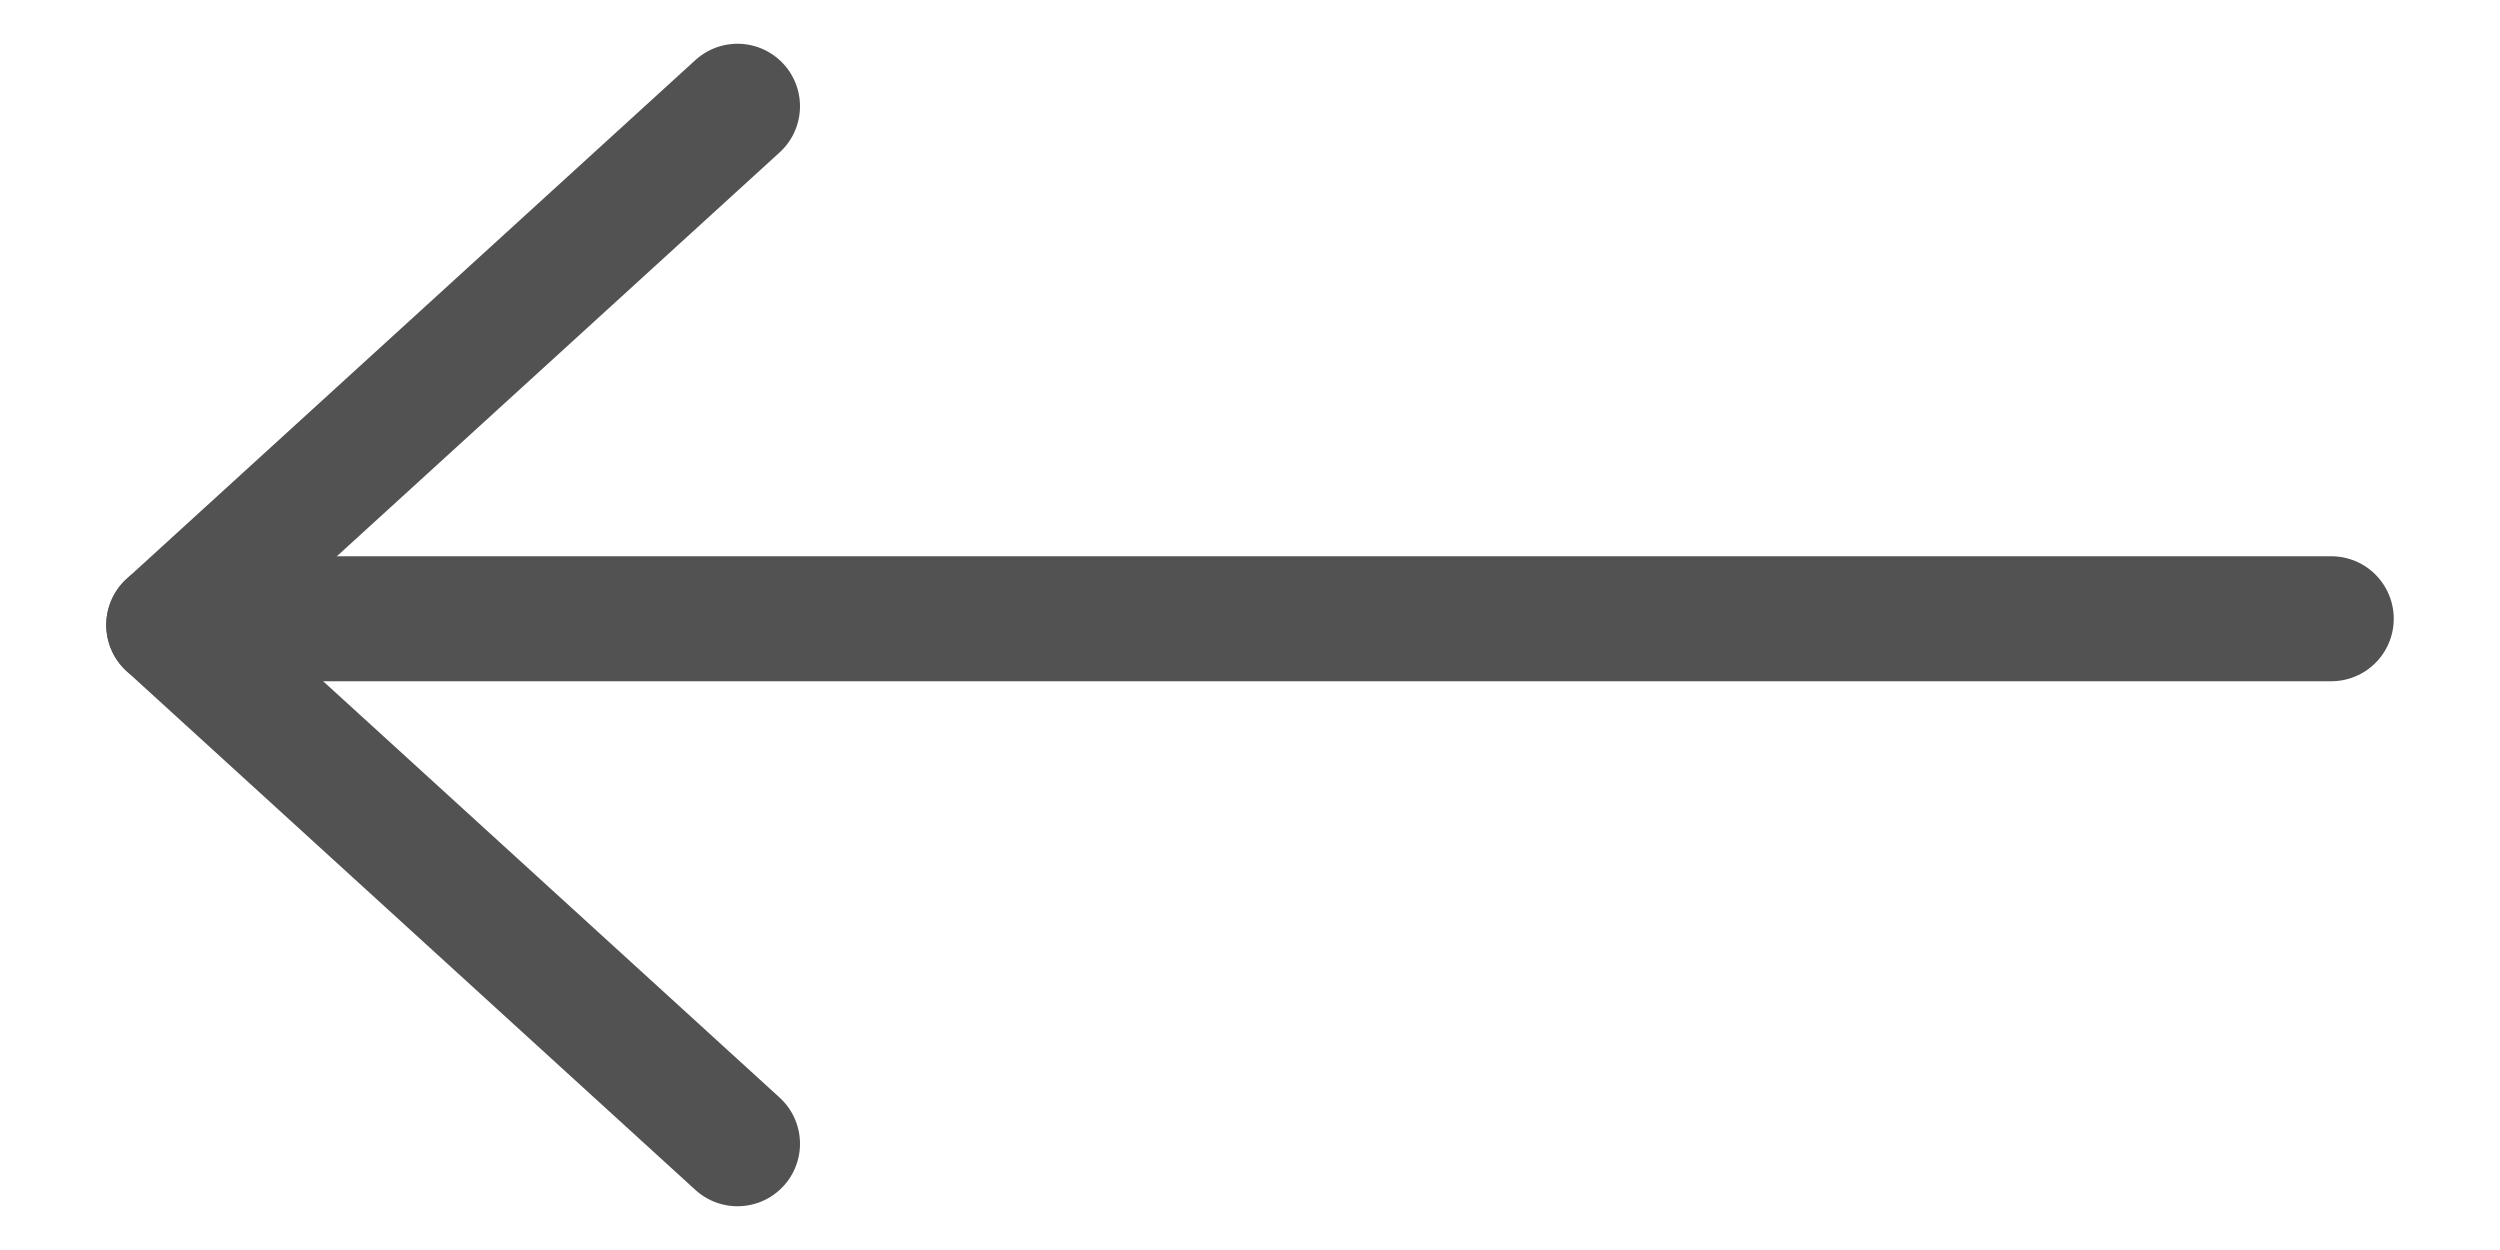
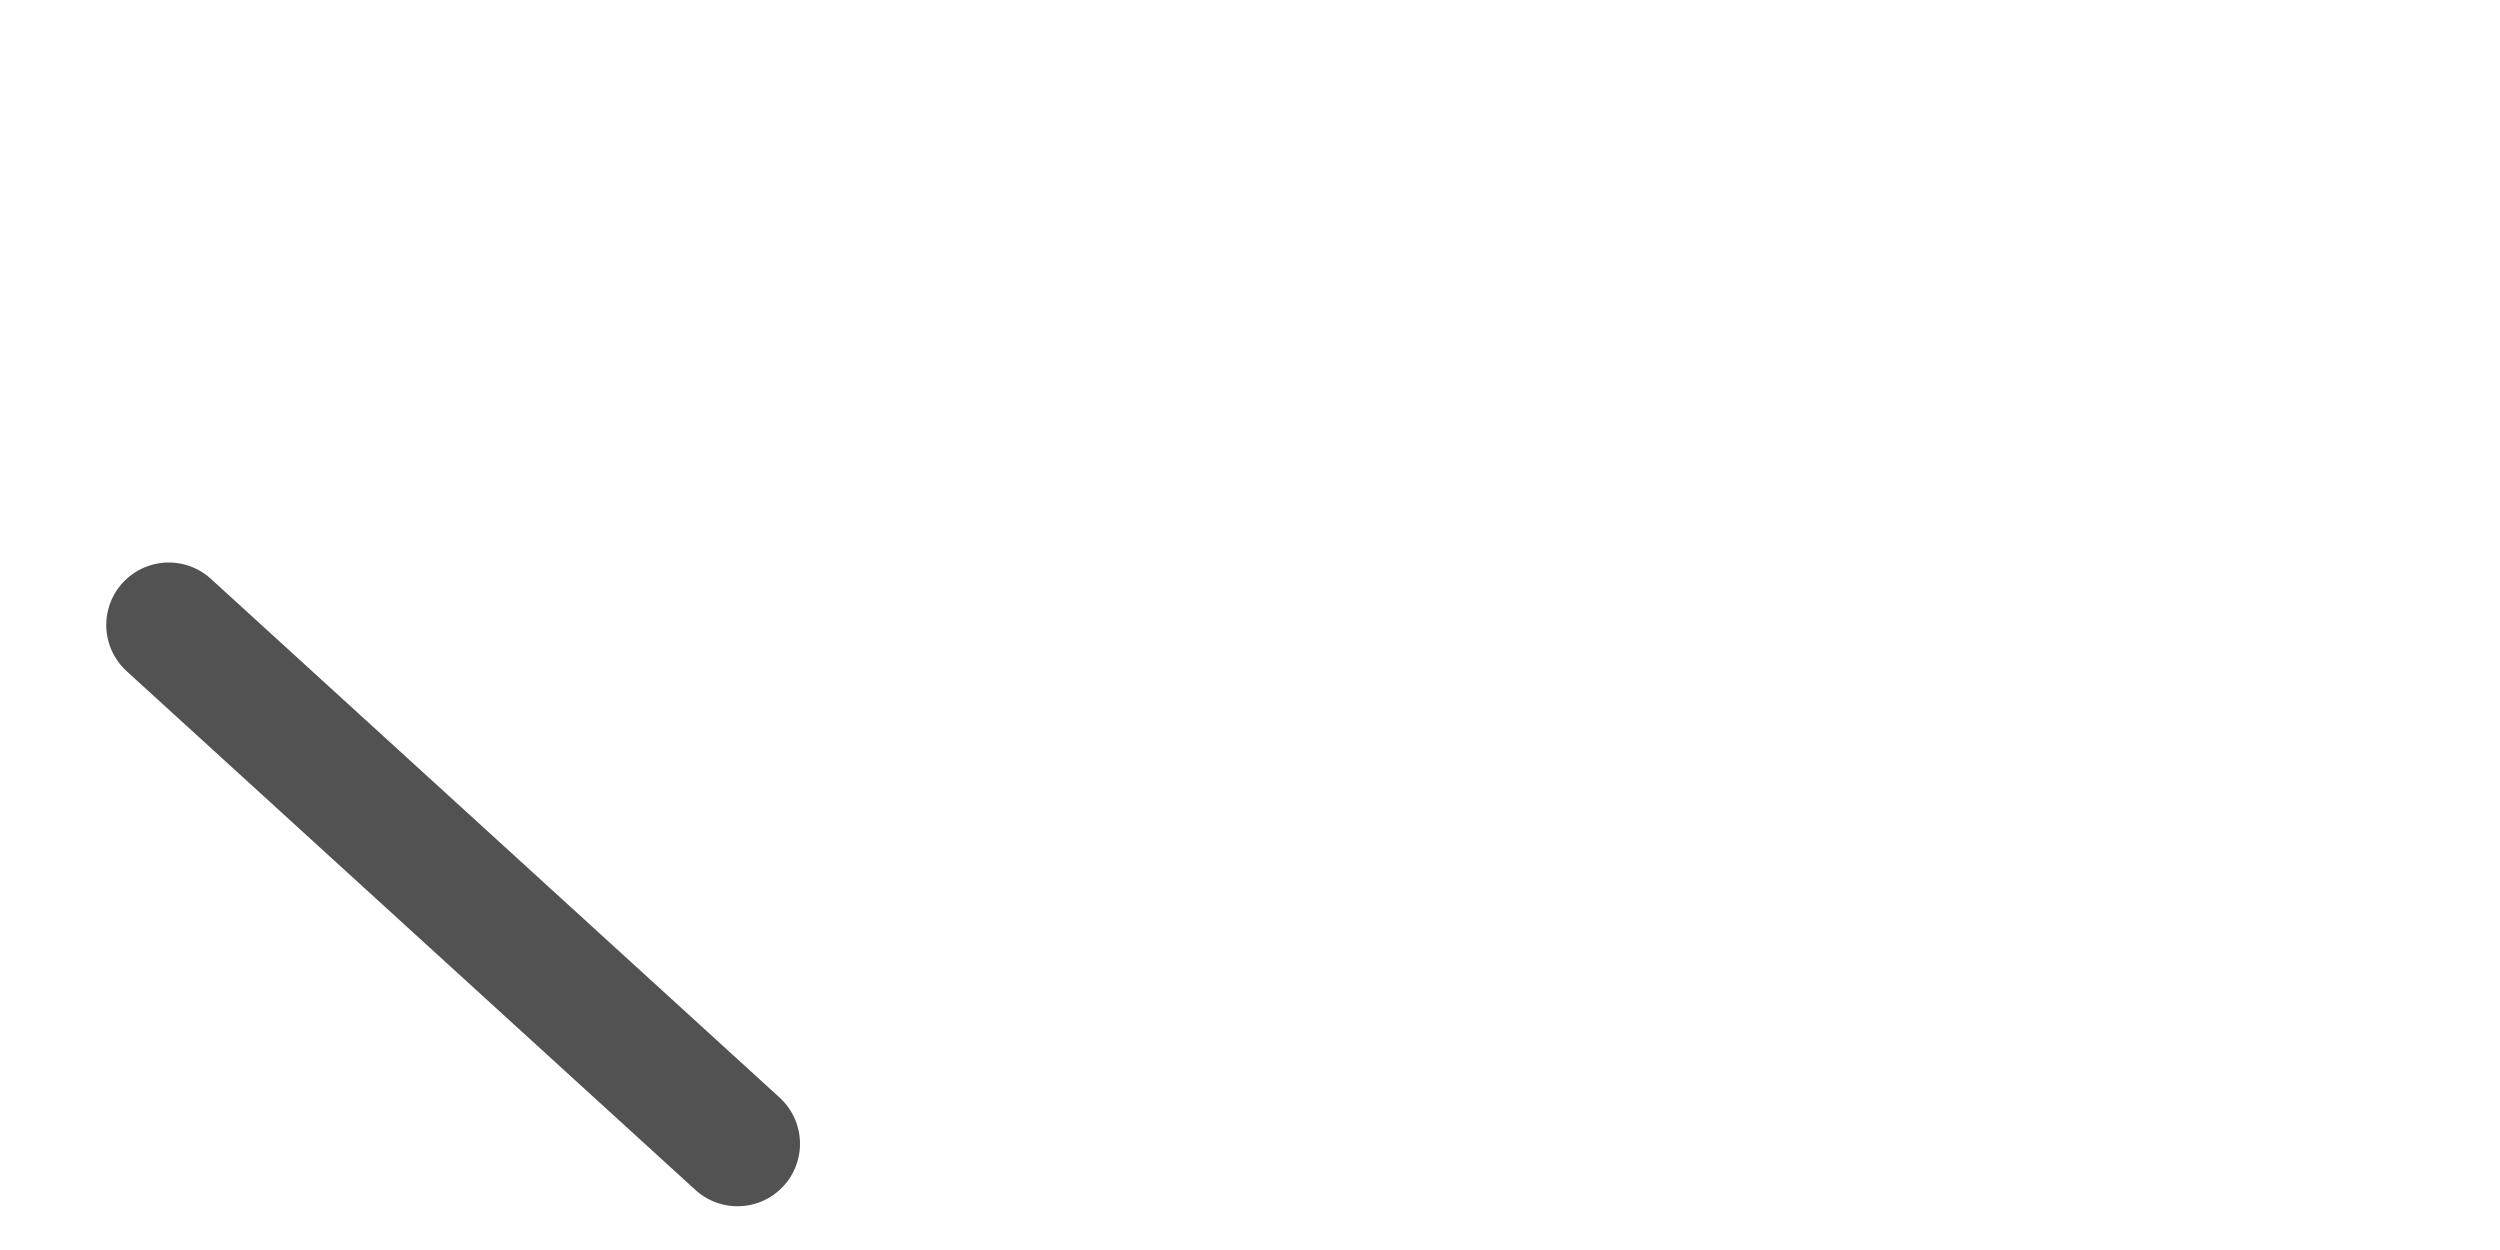
<svg xmlns="http://www.w3.org/2000/svg" version="1.1" id="Livello_1" x="0px" y="0px" viewBox="0 0 40 20" style="enable-background:new 0 0 40 20;" xml:space="preserve">
  <style type="text/css">
	.st0{clip-path:url(#SVGID_00000029020588188342161240000006045544036661894838_);fill:#F2F2F2;}
	.st1{opacity:0.23;clip-path:url(#SVGID_00000008131915791874916500000006182005339785284259_);enable-background:new    ;}
	.st2{clip-path:url(#SVGID_00000179613048613994517230000001281882040620364964_);}
	
		.st3{clip-path:url(#SVGID_00000008131915791874916500000006182005339785284259_);fill:none;stroke:#EDEDED;stroke-linecap:round;stroke-linejoin:round;stroke-miterlimit:10;}
	.st4{clip-path:url(#SVGID_00000159435048663537811040000010972234007843249575_);}
	.st5{fill:none;stroke:#EDEDED;stroke-linecap:round;stroke-linejoin:round;stroke-miterlimit:10;}
	.st6{fill:none;}
	.st7{opacity:0.23;clip-path:url(#SVGID_00000004532275299352925750000012031760411372759204_);enable-background:new    ;}
	.st8{clip-path:url(#SVGID_00000047752373223104984100000011368046844802662579_);}
	
		.st9{clip-path:url(#SVGID_00000004532275299352925750000012031760411372759204_);fill:none;stroke:#EDEDED;stroke-linecap:round;stroke-linejoin:round;stroke-miterlimit:10;}
	.st10{clip-path:url(#SVGID_00000004532275299352925750000012031760411372759204_);fill:#EC5B00;}
	
		.st11{clip-path:url(#SVGID_00000091015586311614371600000011354810832742173350_);fill:none;stroke:#EDEDED;stroke-linecap:round;stroke-linejoin:round;stroke-miterlimit:10;}
	
		.st12{clip-path:url(#SVGID_00000004535586360526213800000000632738284785019578_);fill:none;stroke:#EDEDED;stroke-linecap:round;stroke-linejoin:round;stroke-miterlimit:10;}
	
		.st13{clip-path:url(#SVGID_00000165216439957095959590000005789934611097529505_);fill:none;stroke:#EDEDED;stroke-linecap:round;stroke-linejoin:round;stroke-miterlimit:10;}
	
		.st14{clip-path:url(#SVGID_00000011716529425935444160000013582543372385959080_);fill:none;stroke:#EDEDED;stroke-linecap:round;stroke-linejoin:round;stroke-miterlimit:10;}
	.st15{opacity:0.23;clip-path:url(#SVGID_00000112591008140240233400000013278809553956228282_);enable-background:new    ;}
	.st16{clip-path:url(#SVGID_00000011715658012187403000000015430332632265359007_);}
	
		.st17{clip-path:url(#SVGID_00000112591008140240233400000013278809553956228282_);fill:none;stroke:#EDEDED;stroke-linecap:round;stroke-linejoin:round;stroke-miterlimit:10;}
	.st18{clip-path:url(#SVGID_00000112591008140240233400000013278809553956228282_);fill:#EC5B00;}
	
		.st19{clip-path:url(#SVGID_00000163764103088690225740000003406794287204207744_);fill:none;stroke:#EDEDED;stroke-linecap:round;stroke-linejoin:round;stroke-miterlimit:10;}
	
		.st20{clip-path:url(#SVGID_00000167395656214141547340000004851883768663482786_);fill:none;stroke:#EDEDED;stroke-linecap:round;stroke-linejoin:round;stroke-miterlimit:10;}
	
		.st21{clip-path:url(#SVGID_00000077312351069164013050000007368870068518447266_);fill:none;stroke:#EDEDED;stroke-linecap:round;stroke-linejoin:round;stroke-miterlimit:10;}
	
		.st22{clip-path:url(#SVGID_00000078766315350349840910000001885394055227426179_);fill:none;stroke:#EDEDED;stroke-linecap:round;stroke-linejoin:round;stroke-miterlimit:10;}
	.st23{opacity:0.23;clip-path:url(#SVGID_00000171683274562866952210000002988272585962590878_);enable-background:new    ;}
	.st24{clip-path:url(#SVGID_00000139294553393973382120000009823664374734345363_);}
	
		.st25{clip-path:url(#SVGID_00000171683274562866952210000002988272585962590878_);fill:none;stroke:#EDEDED;stroke-linecap:round;stroke-linejoin:round;stroke-miterlimit:10;}
	.st26{clip-path:url(#SVGID_00000171683274562866952210000002988272585962590878_);fill:#EC5B00;}
	
		.st27{clip-path:url(#SVGID_00000070096357754863605510000018011956603654465934_);fill:none;stroke:#EDEDED;stroke-linecap:round;stroke-linejoin:round;stroke-miterlimit:10;}
	
		.st28{clip-path:url(#SVGID_00000046335784288420565230000001278463046012695436_);fill:none;stroke:#EDEDED;stroke-linecap:round;stroke-linejoin:round;stroke-miterlimit:10;}
	.st29{opacity:0.43;clip-path:url(#SVGID_00000162351794583159897550000015936854886577103256_);enable-background:new    ;}
	.st30{clip-path:url(#SVGID_00000137105173548568336850000006944011008783348630_);}
	.st31{clip-path:url(#SVGID_00000172432895340687000200000010313993429576566698_);fill:#F4F4F4;}
	
		.st32{clip-path:url(#SVGID_00000022527483434113791030000017535000758791290516_);fill:none;stroke:#EDEDED;stroke-linecap:round;stroke-linejoin:round;stroke-miterlimit:10;}
	
		.st33{opacity:9.000000e-02;clip-path:url(#SVGID_00000150817026326277223250000006911068189202782593_);enable-background:new    ;}
	.st34{clip-path:url(#SVGID_00000065062164270444742370000008294301994544103592_);}
	.st35{clip-path:url(#SVGID_00000165233224835766454510000011798788091597071247_);}
	.st36{clip-path:url(#SVGID_00000020370342465895998530000006041650543595863222_);}
	.st37{opacity:0.12;clip-path:url(#SVGID_00000124879472348140914290000014232698128925771920_);enable-background:new    ;}
	.st38{clip-path:url(#SVGID_00000170272873691909353770000010358997836350054060_);}
	.st39{clip-path:url(#SVGID_00000095334492273435344960000003273558453091414192_);}
	.st40{clip-path:url(#SVGID_00000124879472348140914290000014232698128925771920_);fill:#005BAC;}
	.st41{opacity:0.12;clip-path:url(#SVGID_00000155145867230552782980000003463245451880922517_);enable-background:new    ;}
	.st42{clip-path:url(#SVGID_00000161605631701818322190000010014397284146751934_);}
	.st43{clip-path:url(#SVGID_00000011746890208623201860000006210884927872968591_);}
	.st44{clip-path:url(#SVGID_00000155145867230552782980000003463245451880922517_);fill:none;stroke:#005BAC;stroke-miterlimit:10;}
	
		.st45{clip-path:url(#SVGID_00000136393361775306419180000006957426353461128882_);fill:none;stroke:#EDEDED;stroke-linecap:round;stroke-linejoin:round;stroke-miterlimit:10;}
	.st46{opacity:0.23;clip-path:url(#SVGID_00000051354040499307928420000002571226406940627346_);enable-background:new    ;}
	.st47{clip-path:url(#SVGID_00000005944790074115898560000015437868613614368178_);}
	.st48{clip-path:url(#SVGID_00000064344160311700364320000008448451657201655936_);}
	.st49{opacity:0.12;clip-path:url(#SVGID_00000158010957040236244650000009839369647846855349_);enable-background:new    ;}
	.st50{clip-path:url(#SVGID_00000159434781917301921280000011402411922195236738_);}
	.st51{clip-path:url(#SVGID_00000113348202903754248580000000203345929276698255_);}
	.st52{clip-path:url(#SVGID_00000150820153293032594310000016759222429053680300_);}
	.st53{clip-path:url(#SVGID_00000158010957040236244650000009839369647846855349_);fill:#FFFFFF;}
	
		.st54{clip-path:url(#SVGID_00000158010957040236244650000009839369647846855349_);fill:none;stroke:#EDEDED;stroke-linecap:round;stroke-linejoin:round;stroke-miterlimit:10;}
	.st55{opacity:0.12;clip-path:url(#SVGID_00000000937242335096627240000000519522411046848424_);enable-background:new    ;}
	.st56{clip-path:url(#SVGID_00000129913540182673579190000015185720649417699468_);}
	.st57{clip-path:url(#SVGID_00000070830442640686835360000017450176354394485918_);fill:#606060;}
	.st58{clip-path:url(#SVGID_00000101820481133885941610000014596051289769769663_);fill:#005BAC;}
	.st59{opacity:0.12;clip-path:url(#SVGID_00000038372625304394738470000006658186169336778170_);enable-background:new    ;}
	.st60{clip-path:url(#SVGID_00000100347153643688229690000004249682274468383667_);}
	.st61{clip-path:url(#SVGID_00000079470738589072276950000014967778324768486282_);fill:#606060;}
	
		.st62{clip-path:url(#SVGID_00000038372625304394738470000006658186169336778170_);fill:none;stroke:#EAEAEA;stroke-width:7;stroke-linecap:round;stroke-linejoin:round;stroke-miterlimit:10;}
	
		.st63{clip-path:url(#SVGID_00000038372625304394738470000006658186169336778170_);fill:none;stroke:#005BAC;stroke-width:7;stroke-linecap:round;stroke-linejoin:round;stroke-miterlimit:10;}
	.st64{clip-path:url(#SVGID_00000038372625304394738470000006658186169336778170_);fill:#005BAC;}
	
		.st65{clip-path:url(#SVGID_00000103261712103944451820000015573176551633153194_);fill:none;stroke:#EDEDED;stroke-linecap:round;stroke-linejoin:round;stroke-miterlimit:10;}
	.st66{clip-path:url(#SVGID_00000032622393571039760530000007008858742199195287_);}
	.st67{clip-path:url(#SVGID_00000032622393571039760530000007008858742199195287_);fill:#E6C86D;}
	.st68{clip-path:url(#SVGID_00000133520773037940760940000014484544435708881596_);fill:#005BAC;}
	.st69{opacity:0.12;clip-path:url(#SVGID_00000162337628387550401720000000832727110690160292_);enable-background:new    ;}
	.st70{clip-path:url(#SVGID_00000088848406493436781150000008474133338111731880_);}
	.st71{clip-path:url(#SVGID_00000145028852678351394830000006353130300576413569_);fill:#606060;}
	.st72{clip-path:url(#SVGID_00000162337496718698139010000004484827706860078477_);}
	.st73{clip-path:url(#SVGID_00000162337496718698139010000004484827706860078477_);fill:#AE6EBC;}
	.st74{clip-path:url(#SVGID_00000052068111800327010970000009802761233280604859_);fill:#005BAC;}
	.st75{opacity:0.12;clip-path:url(#SVGID_00000052078111028863611490000000703480057195207556_);enable-background:new    ;}
	.st76{clip-path:url(#SVGID_00000145042569188007421430000012336606500594472606_);}
	.st77{clip-path:url(#SVGID_00000052081109049305138910000001977855240899791760_);fill:#606060;}
	.st78{clip-path:url(#SVGID_00000049934528986757078150000016979741719133775267_);}
	.st79{clip-path:url(#SVGID_00000049934528986757078150000016979741719133775267_);fill:#C66D18;}
	.st80{clip-path:url(#SVGID_00000008130714194738395980000014812145433595509439_);fill:#005BAC;}
	.st81{opacity:0.12;clip-path:url(#SVGID_00000032628467957942717600000011785722213491404679_);enable-background:new    ;}
	.st82{clip-path:url(#SVGID_00000080892732503211203190000017145097569288436645_);}
	.st83{clip-path:url(#SVGID_00000176022571288039843040000008876290704458772629_);fill:#606060;}
	.st84{clip-path:url(#SVGID_00000084490630704508852960000008466992249773475471_);}
	.st85{clip-path:url(#SVGID_00000084490630704508852960000008466992249773475471_);fill:#005BAC;}
	.st86{clip-path:url(#SVGID_00000072266074615943846150000015172582018553666179_);fill:#005BAC;}
	.st87{opacity:0.12;clip-path:url(#SVGID_00000153703012467388011820000012360983293124488381_);enable-background:new    ;}
	.st88{clip-path:url(#SVGID_00000019657289595502193730000000531241812138526600_);}
	.st89{clip-path:url(#SVGID_00000031904671093119676870000006331739367233816719_);fill:#606060;}
	
		.st90{clip-path:url(#SVGID_00000127726699111175266980000003684959765302885299_);fill:none;stroke:#595959;stroke-linecap:round;stroke-linejoin:round;stroke-miterlimit:10;}
	
		.st91{clip-path:url(#SVGID_00000127726699111175266980000003684959765302885299_);fill:none;stroke:#EDEDED;stroke-linecap:round;stroke-linejoin:round;stroke-miterlimit:10;}
	
		.st92{clip-path:url(#SVGID_00000034058644658954648490000014793202068780521096_);fill:none;stroke:#EDEDED;stroke-linecap:round;stroke-linejoin:round;stroke-miterlimit:10;}
	
		.st93{clip-path:url(#SVGID_00000080914437427223882450000015954949858678937013_);fill:none;stroke:#606060;stroke-width:2;stroke-miterlimit:10;}
	.st94{clip-path:url(#SVGID_00000119100256372864744460000000544789192629066132_);fill:#F2F2F2;}
	.st95{clip-path:url(#SVGID_00000060724392679250944620000011423077254419696056_);fill:#606060;}
	.st96{clip-path:url(#SVGID_00000041283883837048226180000010283320423425387916_);fill:#606060;}
	
		.st97{clip-path:url(#SVGID_00000041283883837048226180000010283320423425387916_);fill:none;stroke:#606060;stroke-width:2;stroke-miterlimit:10;}
	
		.st98{clip-path:url(#SVGID_00000101813086105964452610000016548231155362198428_);fill:none;stroke:#595959;stroke-linecap:round;stroke-linejoin:round;stroke-miterlimit:10;}
	
		.st99{clip-path:url(#SVGID_00000101813086105964452610000016548231155362198428_);fill:none;stroke:#EDEDED;stroke-linecap:round;stroke-linejoin:round;stroke-miterlimit:10;}
	.st100{clip-path:url(#SVGID_00000101813086105964452610000016548231155362198428_);fill:#FFFFFF;}
	.st101{opacity:0.12;clip-path:url(#SVGID_00000043433293088264761140000004854743954269191812_);enable-background:new    ;}
	.st102{clip-path:url(#SVGID_00000036217741131157177470000011492192330824690816_);}
	.st103{clip-path:url(#SVGID_00000139259713692573351420000010133767257836720556_);fill:#606060;}
	.st104{opacity:0.12;clip-path:url(#SVGID_00000015333865719044455000000011003996002176236963_);enable-background:new    ;}
	.st105{clip-path:url(#SVGID_00000079444204177928246820000013014585603554260378_);}
	.st106{clip-path:url(#SVGID_00000015319069449641677440000006654751260918036104_);}
	.st107{clip-path:url(#SVGID_00000166672989792589938500000014653364416088682888_);}
	.st108{opacity:0.12;clip-path:url(#SVGID_00000081621089563831266110000007403596365113631616_);enable-background:new    ;}
	.st109{clip-path:url(#SVGID_00000115509147131681950940000007564162819930445185_);}
	.st110{clip-path:url(#SVGID_00000158013222588142872010000005825323949990395310_);}
	.st111{clip-path:url(#SVGID_00000049193171446492767630000007563280707048823184_);}
	.st112{opacity:0.12;clip-path:url(#SVGID_00000147180935835573139950000001622843507978452627_);enable-background:new    ;}
	.st113{clip-path:url(#SVGID_00000066477272355543510450000001314501349651245202_);}
	.st114{clip-path:url(#SVGID_00000130649050626300358920000009767456048176257427_);}
	.st115{clip-path:url(#SVGID_00000119804398967934637480000003776700320664817817_);}
	.st116{clip-path:url(#SVGID_00000147180935835573139950000001622843507978452627_);fill:#FFFFFF;}
	
		.st117{clip-path:url(#SVGID_00000147180935835573139950000001622843507978452627_);fill:none;stroke:#EDEDED;stroke-linecap:round;stroke-linejoin:round;stroke-miterlimit:10;}
	
		.st118{clip-path:url(#SVGID_00000109008047137373746030000012238600986425313451_);fill:none;stroke:#EDEDED;stroke-linecap:round;stroke-linejoin:round;stroke-miterlimit:10;}
	.st119{clip-path:url(#SVGID_00000059300680200587266920000002312898445317029798_);}
	
		.st120{clip-path:url(#SVGID_00000059300680200587266920000002312898445317029798_);fill:none;stroke:#000000;stroke-width:0.75;stroke-miterlimit:10;}
	.st121{opacity:0.23;clip-path:url(#SVGID_00000011737682255785751380000001669884717782911663_);enable-background:new    ;}
	.st122{clip-path:url(#SVGID_00000117637587247007704200000010616935800324459668_);}
	.st123{clip-path:url(#SVGID_00000080182372132111788390000011427725965661219718_);}
	.st124{opacity:0.5;clip-path:url(#SVGID_00000003102209760699718400000010692473991925679795_);enable-background:new    ;}
	.st125{clip-path:url(#SVGID_00000120531301920575402830000016023232319581758600_);}
	.st126{clip-path:url(#SVGID_00000104697726294836776250000011041816225483941810_);fill:#F2F2F2;}
	.st127{clip-path:url(#SVGID_00000127746640262315918540000013409053054430970275_);fill:#FFFFFF;}
	
		.st128{clip-path:url(#SVGID_00000127746640262315918540000013409053054430970275_);fill:none;stroke:#EDEDED;stroke-linecap:round;stroke-linejoin:round;stroke-miterlimit:10;}
	.st129{clip-path:url(#SVGID_00000085932535111015451430000004899851984927989380_);fill:#FFFFFF;}
	
		.st130{clip-path:url(#SVGID_00000085932535111015451430000004899851984927989380_);fill:none;stroke:#EDEDED;stroke-linecap:round;stroke-linejoin:round;stroke-miterlimit:10;}
	.st131{opacity:0.23;clip-path:url(#SVGID_00000026132894226879083180000004653141022856795553_);enable-background:new    ;}
	.st132{clip-path:url(#SVGID_00000041267802416578841960000000619067839054417076_);}
	.st133{clip-path:url(#SVGID_00000019676912460930916620000013504633642893739908_);}
	.st134{opacity:0.23;clip-path:url(#SVGID_00000162310566733820258390000012891411631608981909_);enable-background:new    ;}
	.st135{clip-path:url(#SVGID_00000135659430599896923650000005318939395043742873_);}
	.st136{opacity:0.5;clip-path:url(#SVGID_00000119801081668656407750000012841590650384023731_);enable-background:new    ;}
	.st137{clip-path:url(#SVGID_00000146462260330647689740000006724233225494035628_);}
	
		.st138{clip-path:url(#SVGID_00000089562926857370835220000004213533968736546716_);fill:none;stroke:#000000;stroke-linecap:round;stroke-linejoin:round;stroke-miterlimit:10;}
	
		.st139{clip-path:url(#SVGID_00000119801081668656407750000012841590650384023731_);fill:none;stroke:#000000;stroke-linecap:round;stroke-linejoin:round;stroke-miterlimit:10;}
	.st140{opacity:0.12;clip-path:url(#SVGID_00000018200108554605253780000017506448031766215841_);enable-background:new    ;}
	.st141{clip-path:url(#SVGID_00000088125829908339642320000012839348476624290440_);}
	.st142{clip-path:url(#SVGID_00000157276012113537927400000001736618291356424882_);}
	.st143{clip-path:url(#SVGID_00000013162361683235606450000013724751376926118292_);}
	.st144{opacity:0.23;clip-path:url(#SVGID_00000170985543952272036450000015443817795179463559_);enable-background:new    ;}
	.st145{clip-path:url(#SVGID_00000115511886761162512800000009599619486425417093_);}
	.st146{opacity:0.5;clip-path:url(#SVGID_00000110440042614949644100000011220922107530049687_);enable-background:new    ;}
	.st147{clip-path:url(#SVGID_00000026864704567892345670000007974366303366576551_);}
	
		.st148{clip-path:url(#SVGID_00000093173186989093685440000014144437186698064528_);fill:none;stroke:#000000;stroke-linecap:round;stroke-linejoin:round;stroke-miterlimit:10;}
	
		.st149{clip-path:url(#SVGID_00000110440042614949644100000011220922107530049687_);fill:none;stroke:#000000;stroke-linecap:round;stroke-linejoin:round;stroke-miterlimit:10;}
	.st150{opacity:0.23;clip-path:url(#SVGID_00000028291868819846329200000009414214826092053154_);enable-background:new    ;}
	.st151{clip-path:url(#SVGID_00000159462169756454027690000010377120839013809796_);}
	.st152{opacity:0.5;clip-path:url(#SVGID_00000054985756245587883810000005359860285459705277_);enable-background:new    ;}
	.st153{clip-path:url(#SVGID_00000101090306747329483980000011816283247591351984_);}
	
		.st154{clip-path:url(#SVGID_00000132799984156735010910000003753340021623498427_);fill:none;stroke:#000000;stroke-linecap:round;stroke-linejoin:round;stroke-miterlimit:10;}
	
		.st155{clip-path:url(#SVGID_00000054985756245587883810000005359860285459705277_);fill:none;stroke:#000000;stroke-linecap:round;stroke-linejoin:round;stroke-miterlimit:10;}
	.st156{opacity:0.12;clip-path:url(#SVGID_00000152236740433815196090000005927801417896181435_);enable-background:new    ;}
	.st157{clip-path:url(#SVGID_00000095307744484469618880000002147135799445370252_);}
	.st158{clip-path:url(#SVGID_00000056389261311102070960000015092035693377209502_);}
	.st159{clip-path:url(#SVGID_00000018220921297541296550000000951261620722129578_);}
	.st160{opacity:0.12;clip-path:url(#SVGID_00000145058711424131807770000013652711839549201287_);enable-background:new    ;}
	.st161{clip-path:url(#SVGID_00000013180377461419421950000012112134200064590508_);}
	.st162{clip-path:url(#SVGID_00000044856480163404222600000012376631121865797809_);}
	.st163{clip-path:url(#SVGID_00000039127583259920795780000009044892441601353382_);}
	.st164{clip-path:url(#SVGID_00000033351286967586060410000006751938190007329170_);fill:#005BAC;}
	
		.st165{clip-path:url(#SVGID_00000033351286967586060410000006751938190007329170_);fill:none;stroke:#EDEDED;stroke-linecap:round;stroke-linejoin:round;stroke-miterlimit:10;}
	.st166{clip-path:url(#SVGID_00000136373520964056611500000005750832646400779964_);}
	
		.st167{clip-path:url(#SVGID_00000159455119424931867760000003413124440857065903_);fill:none;stroke:#000000;stroke-width:0.5;stroke-miterlimit:10;}
	
		.st168{clip-path:url(#SVGID_00000159455119424931867760000003413124440857065903_);fill:none;stroke:#EDEDED;stroke-linecap:round;stroke-linejoin:round;stroke-miterlimit:10;}
	
		.st169{clip-path:url(#SVGID_00000159455119424931867760000003413124440857065903_);fill:none;stroke:#EDEDED;stroke-miterlimit:10;}
	.st170{opacity:0.12;clip-path:url(#SVGID_00000070822319511721511140000008508161453299731604_);enable-background:new    ;}
	.st171{clip-path:url(#SVGID_00000034769650095115334050000014912808263499615113_);}
	.st172{clip-path:url(#SVGID_00000176013662996937342260000001918596194409266582_);}
	
		.st173{clip-path:url(#SVGID_00000070822319511721511140000008508161453299731604_);fill:none;stroke:#EDEDED;stroke-linecap:round;stroke-linejoin:round;stroke-miterlimit:10;}
	
		.st174{clip-path:url(#SVGID_00000072959272425918392960000011804765279428176053_);fill:none;stroke:#CECECE;stroke-width:0.5;stroke-miterlimit:10;}
	.st175{clip-path:url(#SVGID_00000072959272425918392960000011804765279428176053_);}
	
		.st176{clip-path:url(#SVGID_00000057828637864028580260000003481787255437427875_);fill:none;stroke:#EDEDED;stroke-linecap:round;stroke-linejoin:round;stroke-miterlimit:10;}
	
		.st177{clip-path:url(#SVGID_00000057828637864028580260000003481787255437427875_);fill:none;stroke:#FFFFFF;stroke-width:2;stroke-linecap:round;stroke-linejoin:round;stroke-miterlimit:10;}
	
		.st178{clip-path:url(#SVGID_00000057828637864028580260000003481787255437427875_);fill:none;stroke:#525252;stroke-width:2;stroke-linecap:round;stroke-linejoin:round;stroke-miterlimit:10;}
	
		.st179{clip-path:url(#SVGID_00000069390946801702471020000013244409532654745483_);fill:none;stroke:#EDEDED;stroke-linecap:round;stroke-linejoin:round;stroke-miterlimit:10;}
	.st180{clip-path:url(#SVGID_00000150065783226629462930000008054014224483468448_);enable-background:new    ;}
	.st181{clip-path:url(#SVGID_00000098199680337644782410000009185105868019015359_);}
	.st182{clip-path:url(#SVGID_00000045619276736632887070000007111171641337231254_);}
	.st183{clip-path:url(#SVGID_00000015336785899043420130000015291311340129341363_);fill:#F7F7F7;}
	.st184{clip-path:url(#SVGID_00000000185272855412390360000012773176338227201184_);fill:#F7F7F7;}
	.st185{clip-path:url(#SVGID_00000004545457196426903020000005069092977460594831_);enable-background:new    ;}
	.st186{clip-path:url(#SVGID_00000158731405802760078410000017890255211835896212_);}
	.st187{clip-path:url(#SVGID_00000075155258403263138020000017664033354561823893_);}
	
		.st188{clip-path:url(#SVGID_00000023257280242520419820000012285804695819394486_);fill:none;stroke:#A7A8AD;stroke-width:0.7;stroke-linecap:round;stroke-linejoin:round;stroke-miterlimit:10;}
	.st189{clip-path:url(#SVGID_00000023257280242520419820000012285804695819394486_);fill:#F7F7F7;}
	.st190{clip-path:url(#SVGID_00000003811384183376091360000003159155672414035379_);fill:#F7F7F7;}
	
		.st191{clip-path:url(#SVGID_00000003811384183376091360000003159155672414035379_);fill:none;stroke:#A7A8AD;stroke-width:0.7;stroke-linecap:round;stroke-linejoin:round;stroke-miterlimit:10;}
	.st192{clip-path:url(#SVGID_00000121240101009427538140000000858676002373055143_);enable-background:new    ;}
	.st193{clip-path:url(#SVGID_00000080904711567595606090000009979886925914383271_);}
	.st194{clip-path:url(#SVGID_00000065069191040365953900000005807918637057135522_);}
	.st195{clip-path:url(#SVGID_00000060729842711541111500000018386350603492538294_);enable-background:new    ;}
	.st196{clip-path:url(#SVGID_00000007405554602713515350000013500402767316184989_);}
	.st197{clip-path:url(#SVGID_00000170958812063673128160000012478304419953751695_);}
	.st198{clip-path:url(#SVGID_00000038375566009945923260000011179419399358762937_);enable-background:new    ;}
	.st199{clip-path:url(#SVGID_00000153679394396153028690000014833004122866747285_);}
	.st200{clip-path:url(#SVGID_00000036954598666387145100000008938322527819675544_);}
	.st201{clip-path:url(#SVGID_00000114044284911932743520000002755796053626597521_);enable-background:new    ;}
	.st202{clip-path:url(#SVGID_00000065777671809593124850000010085336969260064134_);}
	.st203{clip-path:url(#SVGID_00000142151615123186452100000013968095585390747583_);}
	.st204{opacity:0.5;clip-path:url(#SVGID_00000067195701507058245190000016861209657530672021_);enable-background:new    ;}
	.st205{clip-path:url(#SVGID_00000031918180052592456870000005174200328168509094_);}
	
		.st206{clip-path:url(#SVGID_00000090993684789120210470000015529696776770276246_);fill:none;stroke:#000000;stroke-linecap:round;stroke-linejoin:round;stroke-miterlimit:10;}
	.st207{opacity:0.5;clip-path:url(#SVGID_00000181063787108401520010000006617962594874594463_);enable-background:new    ;}
	.st208{clip-path:url(#SVGID_00000172414364595178869470000015938451989194780075_);}
	
		.st209{clip-path:url(#SVGID_00000163756921363711832420000013735835228727735982_);fill:none;stroke:#000000;stroke-linecap:round;stroke-linejoin:round;stroke-miterlimit:10;}
	.st210{opacity:0.5;clip-path:url(#SVGID_00000129174716321607429560000001469436466332671873_);enable-background:new    ;}
	.st211{clip-path:url(#SVGID_00000056399459053390131650000000200489859703793337_);}
	
		.st212{clip-path:url(#SVGID_00000062907013599719637480000012795494040734394764_);fill:none;stroke:#000000;stroke-linecap:round;stroke-linejoin:round;stroke-miterlimit:10;}
	.st213{opacity:0.5;clip-path:url(#SVGID_00000124871179238262239860000013115136517692509109_);enable-background:new    ;}
	.st214{clip-path:url(#SVGID_00000000938965869551183720000011965380765169556638_);}
	
		.st215{clip-path:url(#SVGID_00000124848794835842958500000000807484793695970434_);fill:none;stroke:#000000;stroke-linecap:round;stroke-linejoin:round;stroke-miterlimit:10;}
	.st216{clip-path:url(#SVGID_00000152948025503281839000000000804202903103411104_);}
	.st217{opacity:0.6;clip-path:url(#SVGID_00000030476852003705150190000007670536918345690276_);enable-background:new    ;}
	.st218{clip-path:url(#SVGID_00000080917987702534132450000011464105842095920009_);}
	.st219{clip-path:url(#SVGID_00000088832676381528638740000008822377655364666754_);fill:#FFFFFF;}
	.st220{clip-path:url(#SVGID_00000031917381106964782950000011007296739088081585_);}
	.st221{clip-path:url(#SVGID_00000011733911906935985880000013269198169121791894_);}
	.st222{clip-path:url(#SVGID_00000016057174855633858040000013101159242424563601_);}
	
		.st223{clip-path:url(#SVGID_00000135684225494414229500000004018182001016336812_);fill:none;stroke:#A8A8A8;stroke-width:2;stroke-miterlimit:10;}
	.st224{opacity:0.23;clip-path:url(#SVGID_00000007424985038742389660000002934784106519760783_);enable-background:new    ;}
	.st225{clip-path:url(#SVGID_00000022551901617831498090000013050785061134819464_);}
	.st226{clip-path:url(#SVGID_00000034771558403019616990000005640614320523614383_);}
	.st227{clip-path:url(#SVGID_00000007424985038742389660000002934784106519760783_);fill:#FFFCFA;}
	.st228{clip-path:url(#SVGID_00000059299058055100920300000014019537616271814837_);}
	
		.st229{clip-path:url(#SVGID_00000111159309262886211770000000557678828025729939_);fill:none;stroke:#A8A8A8;stroke-width:2;stroke-miterlimit:10;}
	.st230{opacity:0.12;clip-path:url(#SVGID_00000111908615998034192810000014657845907565427864_);enable-background:new    ;}
	.st231{clip-path:url(#SVGID_00000137838972448227653510000009059593011026520216_);}
	.st232{clip-path:url(#SVGID_00000098937174159466594110000009120487932134035388_);}
	.st233{clip-path:url(#SVGID_00000111908615998034192810000014657845907565427864_);fill:#EC5B00;}
	.st234{opacity:0.23;clip-path:url(#SVGID_00000085249384271305448690000000162944136394184091_);enable-background:new    ;}
	.st235{clip-path:url(#SVGID_00000125593812608261452520000001817363240076979089_);}
	.st236{clip-path:url(#SVGID_00000085222173008078799350000014961723814227776663_);}
	.st237{clip-path:url(#SVGID_00000085249384271305448690000000162944136394184091_);fill:#FFFCFA;}
	.st238{clip-path:url(#SVGID_00000046300357878646804590000004925904740466702227_);}
	
		.st239{clip-path:url(#SVGID_00000129923998678261776880000011466568460936896424_);fill:none;stroke:#A8A8A8;stroke-width:2;stroke-miterlimit:10;}
	.st240{opacity:0.12;clip-path:url(#SVGID_00000106121299704285084650000006688216809646745276_);enable-background:new    ;}
	.st241{clip-path:url(#SVGID_00000012467055000784993670000009387375263288390792_);}
	.st242{clip-path:url(#SVGID_00000087397077168545440310000006762668708321648310_);}
	.st243{clip-path:url(#SVGID_00000106121299704285084650000006688216809646745276_);fill:#EC5B00;}
	.st244{opacity:0.23;clip-path:url(#SVGID_00000035516004531336274610000006557908284067432604_);enable-background:new    ;}
	.st245{clip-path:url(#SVGID_00000091699566680770318350000013265039915416314291_);}
	.st246{clip-path:url(#SVGID_00000176026251647339901490000013849361217352359854_);}
	.st247{clip-path:url(#SVGID_00000035516004531336274610000006557908284067432604_);fill:#FFFCFA;}
	.st248{clip-path:url(#SVGID_00000015331564914932835090000005612463473490271671_);}
	
		.st249{clip-path:url(#SVGID_00000059295118807287190060000002908159965224474010_);fill:none;stroke:#A8A8A8;stroke-width:2;stroke-miterlimit:10;}
	.st250{opacity:0.12;clip-path:url(#SVGID_00000179629669760635342090000000732185058283224709_);enable-background:new    ;}
	.st251{clip-path:url(#SVGID_00000026881635904646681130000003413013367578531220_);}
	.st252{clip-path:url(#SVGID_00000089539106205476264480000007552538988791985546_);}
	.st253{clip-path:url(#SVGID_00000179629669760635342090000000732185058283224709_);fill:#EC5B00;}
	.st254{opacity:0.23;clip-path:url(#SVGID_00000139279734216856844740000015207251437608670651_);enable-background:new    ;}
	.st255{clip-path:url(#SVGID_00000085937268425270556660000011084665926613556402_);}
	.st256{clip-path:url(#SVGID_00000008839519860579875720000018313462202474032009_);}
	.st257{clip-path:url(#SVGID_00000139279734216856844740000015207251437608670651_);fill:#FFFCFA;}
	.st258{clip-path:url(#SVGID_00000139279734216856844740000015207251437608670651_);}
	
		.st259{clip-path:url(#SVGID_00000139279734216856844740000015207251437608670651_);fill:none;stroke:#A8A8A8;stroke-width:2;stroke-miterlimit:10;}
	.st260{opacity:0.12;clip-path:url(#SVGID_00000051359062967548514690000018022260941473246623_);enable-background:new    ;}
	.st261{clip-path:url(#SVGID_00000096030975007803297210000007977912762055092388_);}
	.st262{clip-path:url(#SVGID_00000014630162689458551860000012735024053946061444_);}
	.st263{clip-path:url(#SVGID_00000051359062967548514690000018022260941473246623_);fill:#EC5B00;}
	.st264{opacity:0.12;clip-path:url(#SVGID_00000030479295524652157670000005521554851418502547_);enable-background:new    ;}
	.st265{clip-path:url(#SVGID_00000165198000266834743730000014617567297888049824_);}
	.st266{clip-path:url(#SVGID_00000080892829805782304790000006552735658330509489_);}
	.st267{clip-path:url(#SVGID_00000108999284128780417630000010003714767005980032_);}
	
		.st268{clip-path:url(#SVGID_00000030479295524652157670000005521554851418502547_);fill:none;stroke:#EDEDED;stroke-linecap:round;stroke-linejoin:round;stroke-miterlimit:10;}
	.st269{clip-path:url(#SVGID_00000137095160129693304800000018091291886561423766_);}
	.st270{opacity:0.14;clip-path:url(#SVGID_00000170989690025189894780000013899126840542993037_);enable-background:new    ;}
	.st271{clip-path:url(#SVGID_00000027600714187876258590000015094951115194773688_);}
	.st272{clip-path:url(#SVGID_00000039852973399260292850000011671947198631144851_);}
	.st273{clip-path:url(#SVGID_00000170989690025189894780000013899126840542993037_);}
	.st274{opacity:0.14;clip-path:url(#SVGID_00000109724695348825361710000001180017921663768763_);enable-background:new    ;}
	.st275{clip-path:url(#SVGID_00000001647150599314601010000004410797137098248361_);}
	.st276{clip-path:url(#SVGID_00000093136458566772742820000002041782795494563738_);}
	.st277{opacity:0.14;clip-path:url(#SVGID_00000158015725128571334730000012454953586653531575_);enable-background:new    ;}
	.st278{clip-path:url(#SVGID_00000015343550490311195640000000650674420232784037_);}
	.st279{clip-path:url(#SVGID_00000028283640672803155330000003524070771419630011_);}
	.st280{opacity:0.14;clip-path:url(#SVGID_00000064331141194366554100000001169335708420082866_);enable-background:new    ;}
	.st281{clip-path:url(#SVGID_00000084507215093714566840000006752170627178676923_);}
	.st282{clip-path:url(#SVGID_00000141433777965972898170000002261436453087192720_);}
	.st283{clip-path:url(#SVGID_00000064331141194366554100000001169335708420082866_);}
	.st284{clip-path:url(#SVGID_00000140722062357214478900000006182100251328984214_);}
	.st285{clip-path:url(#SVGID_00000049214690159878210220000009093028180419092412_);}
	
		.st286{opacity:8.000000e-02;clip-path:url(#SVGID_00000047767903995477346160000015767331476466843535_);enable-background:new    ;}
	.st287{clip-path:url(#SVGID_00000170974993170224732510000001041431729380547007_);}
	.st288{clip-path:url(#SVGID_00000004520946021352628430000013830937559036586652_);}
	.st289{clip-path:url(#SVGID_00000116944841791986556400000005145151934817146282_);}
	.st290{clip-path:url(#SVGID_00000064318992653556877040000002298578490509378238_);}
	.st291{clip-path:url(#SVGID_00000067230360551569447920000001770266088716130184_);}
	
		.st292{opacity:8.000000e-02;clip-path:url(#SVGID_00000176006547594588419110000004869220272760941745_);enable-background:new    ;}
	.st293{clip-path:url(#SVGID_00000077319277517728668460000010316022404424964481_);}
	.st294{clip-path:url(#SVGID_00000165220025932609407030000004234050366920450726_);}
	
		.st295{opacity:8.000000e-02;clip-path:url(#SVGID_00000145022599636434296550000018251898108696536250_);enable-background:new    ;}
	.st296{clip-path:url(#SVGID_00000077312773417634059750000007447081692290044324_);}
	.st297{clip-path:url(#SVGID_00000008121707633440228540000004925323037158303412_);}
	
		.st298{opacity:8.000000e-02;clip-path:url(#SVGID_00000134931318014146921880000010510662984354936220_);enable-background:new    ;}
	.st299{clip-path:url(#SVGID_00000078044623672227711930000010465159412646971553_);}
	.st300{clip-path:url(#SVGID_00000145058369567291565080000007275816274560917636_);}
	
		.st301{opacity:8.000000e-02;clip-path:url(#SVGID_00000067215531249863326610000000106381542447176851_);enable-background:new    ;}
	.st302{clip-path:url(#SVGID_00000044141908047050385040000009171329668774418607_);}
	.st303{clip-path:url(#SVGID_00000018199049397273228180000001661296632013722033_);}
	.st304{clip-path:url(#SVGID_00000067215531249863326610000000106381542447176851_);}
	
		.st305{opacity:8.000000e-02;clip-path:url(#SVGID_00000142893852518633424640000009947710790432847029_);enable-background:new    ;}
	.st306{clip-path:url(#SVGID_00000135668515489833065750000008030505784248217245_);}
	.st307{clip-path:url(#SVGID_00000095321657113617168660000017915277503063010993_);}
	
		.st308{opacity:8.000000e-02;clip-path:url(#SVGID_00000178175676971225870730000017564738732101786295_);enable-background:new    ;}
	.st309{clip-path:url(#SVGID_00000091006225592169201370000000960235533176273818_);}
	.st310{clip-path:url(#SVGID_00000181801453568198125060000004475793258917656730_);}
	
		.st311{opacity:8.000000e-02;clip-path:url(#SVGID_00000056399531484223984630000010774426397166696087_);enable-background:new    ;}
	.st312{clip-path:url(#SVGID_00000073680073536583514450000014720067305767467680_);}
	.st313{clip-path:url(#SVGID_00000015355938954184851960000000834116357537166987_);}
	
		.st314{opacity:8.000000e-02;clip-path:url(#SVGID_00000132786542840449524650000012728689868853900426_);enable-background:new    ;}
	.st315{clip-path:url(#SVGID_00000076580271757978902690000001924638937290416775_);}
	.st316{clip-path:url(#SVGID_00000053522550396282168620000017172724319940211871_);}
	
		.st317{opacity:8.000000e-02;clip-path:url(#SVGID_00000137819637087940227430000003506376161242060468_);enable-background:new    ;}
	.st318{clip-path:url(#SVGID_00000042018119078388707830000004242518219182786439_);}
	.st319{clip-path:url(#SVGID_00000108288421827834319160000001374255685036962992_);}
	
		.st320{opacity:8.000000e-02;clip-path:url(#SVGID_00000093876243726195657400000007438911281693117346_);enable-background:new    ;}
	.st321{clip-path:url(#SVGID_00000025438338616207772380000004892971874350055346_);}
	.st322{clip-path:url(#SVGID_00000127737856895686051890000004703866323594894771_);}
	.st323{opacity:0.24;clip-path:url(#SVGID_00000049182599458585741870000006582658575927409542_);enable-background:new    ;}
	.st324{clip-path:url(#SVGID_00000080196058422624144780000006665074269459968410_);}
	.st325{clip-path:url(#SVGID_00000065775654702633620340000015228940450131554234_);}
	.st326{filter:url(#Adobe_OpacityMaskFilter);}
	.st327{clip-path:url(#SVGID_00000138545112164599326660000016361213461406038674_);}
	.st328{clip-path:url(#SVGID_00000124884559979994926290000000732392277203113894_);}
	
		.st329{clip-path:url(#SVGID_00000138545112164599326660000016361213461406038674_);mask:url(#SVGID_00000167387489267253066130000001489729156532827264_);}
	.st330{filter:url(#Adobe_OpacityMaskFilter_00000026880155632896337560000010638091224630837917_);}
	.st331{enable-background:new    ;}
	.st332{clip-path:url(#SVGID_00000175284407556225070980000003816189212881882025_);}
	.st333{clip-path:url(#SVGID_00000154423432376571611020000015410050557221208994_);}
	.st334{filter:url(#Adobe_OpacityMaskFilter_00000047742045669817466200000016559315189610767282_);}
	.st335{clip-path:url(#SVGID_00000033340366471095194480000011798032568654968500_);}
	.st336{opacity:0.24;clip-path:url(#SVGID_00000123413112985172302260000014793886723365461164_);enable-background:new    ;}
	.st337{clip-path:url(#SVGID_00000182487705656196415250000007431882524924542362_);}
	.st338{clip-path:url(#SVGID_00000129900758437489924800000002476838490414102417_);}
	.st339{filter:url(#Adobe_OpacityMaskFilter_00000129191461192102450540000005062660222710666399_);}
	.st340{clip-path:url(#SVGID_00000125592422709581814750000017917981026211778999_);}
	.st341{clip-path:url(#SVGID_00000049903834668702663840000018191160554698303878_);}
	
		.st342{clip-path:url(#SVGID_00000125592422709581814750000017917981026211778999_);mask:url(#SVGID_00000076588441955444767920000015213593529959495612_);}
	.st343{filter:url(#Adobe_OpacityMaskFilter_00000083802363571325207840000012378682144323604368_);}
	.st344{clip-path:url(#SVGID_00000165946368560725370160000010300408951104161955_);}
	.st345{clip-path:url(#SVGID_00000090974256456823989440000017441829840096696510_);}
	.st346{filter:url(#Adobe_OpacityMaskFilter_00000070811799723868032380000001118656009337662084_);}
	.st347{clip-path:url(#SVGID_00000149352259437088865610000013452482163165869202_);}
	
		.st348{clip-path:url(#SVGID_00000021112868248767210490000009928886154601696662_);fill:none;stroke:#FFFFFF;stroke-miterlimit:10;}
	.st349{opacity:0.23;clip-path:url(#SVGID_00000070807454065611251630000011791239718232260799_);enable-background:new    ;}
	.st350{clip-path:url(#SVGID_00000183212339173653722010000014156889190189738662_);}
	
		.st351{clip-path:url(#SVGID_00000062181934935506411890000005598376545294426520_);fill:none;stroke:#D6D6D6;stroke-miterlimit:10;}
	.st352{opacity:0.23;clip-path:url(#SVGID_00000087411825991576591750000007806229777433887164_);enable-background:new    ;}
	.st353{clip-path:url(#SVGID_00000054227697296157241440000000208742653365485218_);}
	
		.st354{clip-path:url(#SVGID_00000102509169069156254240000009438190887141184140_);fill:none;stroke:#D6D6D6;stroke-miterlimit:10;}
	.st355{opacity:0.12;clip-path:url(#SVGID_00000075850967237533367310000004800728925494507149_);enable-background:new    ;}
	.st356{clip-path:url(#SVGID_00000038370792158192358800000008170502670046408844_);}
	.st357{clip-path:url(#SVGID_00000010292939304692870460000002227145441809325976_);}
	.st358{clip-path:url(#SVGID_00000075850967237533367310000004800728925494507149_);fill:#FFFFFF;}
	.st359{clip-path:url(#SVGID_00000075850967237533367310000004800728925494507149_);fill:#E5E5E5;}
	.st360{clip-path:url(#SVGID_00000098190580782782019790000004496740580406399160_);}
	.st361{opacity:0.23;clip-path:url(#SVGID_00000099659396526744955200000003728286258588816035_);enable-background:new    ;}
	.st362{clip-path:url(#SVGID_00000071550815444429233960000018211964204819855238_);}
	
		.st363{clip-path:url(#SVGID_00000174573837973443731760000014825291393562322366_);fill:none;stroke:#D6D6D6;stroke-miterlimit:10;}
	.st364{opacity:0.12;clip-path:url(#SVGID_00000054239202788506179330000007193357366355567293_);enable-background:new    ;}
	.st365{clip-path:url(#SVGID_00000104702763990573833650000007906287149673301678_);}
	.st366{clip-path:url(#SVGID_00000090995470380406675560000013419203881559607176_);}
	.st367{clip-path:url(#SVGID_00000054239202788506179330000007193357366355567293_);fill:#FFFFFF;}
	.st368{clip-path:url(#SVGID_00000054239202788506179330000007193357366355567293_);fill:#E5E5E5;}
	.st369{clip-path:url(#SVGID_00000039844355764337630070000004488805042762102939_);}
	.st370{clip-path:url(#SVGID_00000160180063772465440820000007014298744722212797_);}
	.st371{opacity:0.12;clip-path:url(#SVGID_00000180356141316325057430000004593680011439372453_);enable-background:new    ;}
	.st372{clip-path:url(#SVGID_00000005978384679484262610000003330980757855253925_);}
	.st373{clip-path:url(#SVGID_00000114765606905217229260000012056546243149353915_);}
	
		.st374{clip-path:url(#SVGID_00000180356141316325057430000004593680011439372453_);fill:none;stroke:#FFE2BE;stroke-miterlimit:10;}
	.st375{opacity:0.12;clip-path:url(#SVGID_00000178202629760747810350000006085961597277436603_);enable-background:new    ;}
	.st376{clip-path:url(#SVGID_00000026871801753052963460000010616506062701459887_);}
	.st377{clip-path:url(#SVGID_00000111906122004542887860000008631612302506574732_);}
	.st378{clip-path:url(#SVGID_00000178202629760747810350000006085961597277436603_);fill:#FFFFFF;}
	.st379{clip-path:url(#SVGID_00000178202629760747810350000006085961597277436603_);fill:#E5E5E5;}
	.st380{clip-path:url(#SVGID_00000037684282387703761480000001234447087154310583_);}
	.st381{clip-path:url(#SVGID_00000183229524157145317860000007455685914665847728_);}
	.st382{opacity:0.12;clip-path:url(#SVGID_00000013166937832021169470000013184348987690793654_);enable-background:new    ;}
	.st383{clip-path:url(#SVGID_00000015347240559313561160000012550933886253691273_);}
	.st384{clip-path:url(#SVGID_00000116929797354806773030000012542518016316228010_);}
	
		.st385{clip-path:url(#SVGID_00000013166937832021169470000013184348987690793654_);fill:none;stroke:#045971;stroke-miterlimit:10;}
	.st386{opacity:0.12;clip-path:url(#SVGID_00000145751809131875990100000011001138672544516266_);enable-background:new    ;}
	.st387{clip-path:url(#SVGID_00000036233318307153749060000015359044416294456758_);}
	.st388{clip-path:url(#SVGID_00000160192306825121294960000013548174582419481007_);}
	.st389{clip-path:url(#SVGID_00000145751809131875990100000011001138672544516266_);fill:#FFFFFF;}
	.st390{clip-path:url(#SVGID_00000145751809131875990100000011001138672544516266_);fill:#E5E5E5;}
	.st391{clip-path:url(#SVGID_00000165918424957589503740000016392122683086979480_);}
	.st392{clip-path:url(#SVGID_00000036933966939761026890000002453197441887956892_);}
	.st393{opacity:0.12;clip-path:url(#SVGID_00000048497187520869109770000013773425833689514155_);enable-background:new    ;}
	.st394{clip-path:url(#SVGID_00000140734354049149442740000000602244977426250662_);}
	.st395{clip-path:url(#SVGID_00000013188916271111551360000000569761284728981935_);}
	
		.st396{clip-path:url(#SVGID_00000048497187520869109770000013773425833689514155_);fill:none;stroke:#E5E5E5;stroke-miterlimit:10;}
	.st397{opacity:0.12;clip-path:url(#SVGID_00000078759634388527954720000010230188362720367281_);enable-background:new    ;}
	.st398{clip-path:url(#SVGID_00000030477657038301383490000015598399686930355850_);}
	.st399{clip-path:url(#SVGID_00000134972126472977172220000014955086111979665062_);}
	.st400{clip-path:url(#SVGID_00000078759634388527954720000010230188362720367281_);fill:#FFFFFF;}
	.st401{clip-path:url(#SVGID_00000078759634388527954720000010230188362720367281_);fill:#E5E5E5;}
	.st402{clip-path:url(#SVGID_00000132782616261525920450000005881299376366624424_);}
	.st403{clip-path:url(#SVGID_00000077326120912437194150000005870740030412839602_);}
	.st404{opacity:0.12;clip-path:url(#SVGID_00000134247230912296818720000010477664446763534770_);enable-background:new    ;}
	.st405{clip-path:url(#SVGID_00000165934336967356095500000014766844517868760248_);}
	.st406{clip-path:url(#SVGID_00000149362077854205042540000007165937167807644085_);}
	
		.st407{clip-path:url(#SVGID_00000134247230912296818720000010477664446763534770_);fill:none;stroke:#053B48;stroke-miterlimit:10;}
	.st408{opacity:0.12;clip-path:url(#SVGID_00000039819925219508910640000008907107669378613152_);enable-background:new    ;}
	.st409{clip-path:url(#SVGID_00000168808371850256319870000006473267390601759907_);}
	.st410{clip-path:url(#SVGID_00000174583811122563609770000001373531861765625783_);}
	.st411{clip-path:url(#SVGID_00000039819925219508910640000008907107669378613152_);fill:#FFFFFF;}
	.st412{clip-path:url(#SVGID_00000039819925219508910640000008907107669378613152_);fill:#E5E5E5;}
	.st413{clip-path:url(#SVGID_00000008841624419447051900000018307733974555568024_);}
	.st414{clip-path:url(#SVGID_00000101784111110380003920000002896207861859982499_);}
	.st415{opacity:0.12;clip-path:url(#SVGID_00000140727844458247559080000000667484390808260483_);enable-background:new    ;}
	.st416{clip-path:url(#SVGID_00000141427729423348928020000010598152771163074227_);}
	.st417{clip-path:url(#SVGID_00000168114345820473726090000004950285633405215398_);}
	
		.st418{clip-path:url(#SVGID_00000140727844458247559080000000667484390808260483_);fill:none;stroke:#053B48;stroke-miterlimit:10;}
	.st419{clip-path:url(#SVGID_00000140727844458247559080000000667484390808260483_);fill:#005BAC;}
	.st420{clip-path:url(#SVGID_00000140727844458247559080000000667484390808260483_);fill:#606060;}
	.st421{opacity:0.23;clip-path:url(#SVGID_00000150812987996146412180000009335820493916352159_);enable-background:new    ;}
	.st422{clip-path:url(#SVGID_00000168831421209992674800000016462839750658571197_);}
	
		.st423{clip-path:url(#SVGID_00000145019748881159122830000014868065849688132790_);fill:none;stroke:#D6D6D6;stroke-miterlimit:10;}
	.st424{opacity:0.24;clip-path:url(#SVGID_00000061430434520235884270000014827497721981722263_);enable-background:new    ;}
	.st425{clip-path:url(#SVGID_00000000923440031709780070000017902632832881903036_);}
	.st426{clip-path:url(#SVGID_00000120533154819701821560000003917305489965758132_);}
	.st427{filter:url(#Adobe_OpacityMaskFilter_00000116216117196749811940000015046734567248728488_);}
	.st428{clip-path:url(#SVGID_00000131347708982025628820000008936806887066013615_);}
	.st429{clip-path:url(#SVGID_00000174564219941085570710000017039964531515002033_);}
	
		.st430{clip-path:url(#SVGID_00000131347708982025628820000008936806887066013615_);mask:url(#SVGID_00000129176459236048252660000011979181712356527541_);}
	.st431{filter:url(#Adobe_OpacityMaskFilter_00000052783766965835209840000010354510648614205625_);}
	.st432{clip-path:url(#SVGID_00000183228864558322303470000017145112035548079509_);}
	.st433{clip-path:url(#SVGID_00000112614938573482148720000008817384842263862973_);}
	.st434{filter:url(#Adobe_OpacityMaskFilter_00000027595343344426381300000018311573165467030411_);}
	.st435{clip-path:url(#SVGID_00000176008985897788685850000014874489611560906165_);}
	.st436{opacity:0.5;clip-path:url(#SVGID_00000075159228392756963150000003563026781189543304_);enable-background:new    ;}
	.st437{clip-path:url(#SVGID_00000120556284750300655730000001701182330332062118_);}
	
		.st438{clip-path:url(#SVGID_00000098198023910863969410000012642047801854472835_);fill:none;stroke:#D6D6D6;stroke-miterlimit:10;}
	.st439{opacity:0.45;clip-path:url(#SVGID_00000107588051230628723410000013145497747911835009_);enable-background:new    ;}
	.st440{clip-path:url(#SVGID_00000173159980948867707430000004341045843624026243_);}
	.st441{clip-path:url(#SVGID_00000037656759965105762010000005251925225319707302_);}
	.st442{clip-path:url(#SVGID_00000095299950091606795500000013942598502057541308_);}
	.st443{clip-path:url(#SVGID_00000075866277922551500680000005238936872917074865_);}
	.st444{clip-path:url(#SVGID_00000074444040147584529040000010160788226020243076_);}
	.st445{clip-path:url(#SVGID_00000167385229704432719320000005988134869714848177_);}
	.st446{clip-path:url(#SVGID_00000107588051230628723410000013145497747911835009_);fill:#FFFFFF;}
	.st447{clip-path:url(#SVGID_00000107588051230628723410000013145497747911835009_);fill:#005BAC;}
	
		.st448{clip-path:url(#SVGID_00000107588051230628723410000013145497747911835009_);fill:none;stroke:#000000;stroke-linecap:round;stroke-linejoin:round;stroke-miterlimit:10;}
	.st449{clip-path:url(#SVGID_00000107588051230628723410000013145497747911835009_);}
	.st450{opacity:0.23;clip-path:url(#SVGID_00000150097015951628758570000011986286016304587698_);enable-background:new    ;}
	.st451{clip-path:url(#SVGID_00000043457702085302589620000000238164885348472497_);}
	.st452{clip-path:url(#SVGID_00000108302022504848088670000013191988261397860485_);}
	.st453{opacity:0.23;clip-path:url(#SVGID_00000116944853629152470510000007612359479280857991_);enable-background:new    ;}
	.st454{clip-path:url(#SVGID_00000075145550837420447940000007819882638102817202_);}
	.st455{clip-path:url(#SVGID_00000160188416764703054780000005527225149317054131_);}
	.st456{opacity:0.23;clip-path:url(#SVGID_00000137820445052266358970000018206562024332357035_);enable-background:new    ;}
	.st457{clip-path:url(#SVGID_00000104684035583899382780000011724538179128845476_);}
	.st458{clip-path:url(#SVGID_00000126312960431934943670000005817104238565815943_);}
	.st459{opacity:0.23;clip-path:url(#SVGID_00000104669331694868260020000009212493812740921788_);enable-background:new    ;}
	.st460{clip-path:url(#SVGID_00000015327115793305040530000015524881940293881520_);}
	.st461{clip-path:url(#SVGID_00000181071155814277822730000002315569077815999386_);}
	.st462{opacity:0.23;clip-path:url(#SVGID_00000142864667796948979240000001246493033670425238_);enable-background:new    ;}
	.st463{clip-path:url(#SVGID_00000140719905717487190640000003489937744129641104_);}
	.st464{clip-path:url(#SVGID_00000061436325348740625640000016351591479831219381_);}
	.st465{opacity:0.23;clip-path:url(#SVGID_00000001645936538666444810000001557581077827357628_);enable-background:new    ;}
	.st466{clip-path:url(#SVGID_00000133521986060787016120000004038943642974839171_);}
	.st467{clip-path:url(#SVGID_00000160870539767533614620000014708549003703164316_);}
	.st468{opacity:0.23;clip-path:url(#SVGID_00000002343064104365237020000005732906183933083784_);enable-background:new    ;}
	.st469{clip-path:url(#SVGID_00000134210936959696891190000013003304140714959533_);}
	.st470{clip-path:url(#SVGID_00000064346408029517638780000013262375600629732796_);}
	.st471{opacity:0.23;clip-path:url(#SVGID_00000028324729775819860010000000386448455499975359_);enable-background:new    ;}
	.st472{clip-path:url(#SVGID_00000134242077060919725130000017803604503143845567_);}
	.st473{clip-path:url(#SVGID_00000165223950064990697330000003167070253790887567_);}
	.st474{opacity:0.23;clip-path:url(#SVGID_00000054957754720532041630000003770660224142095008_);enable-background:new    ;}
	.st475{clip-path:url(#SVGID_00000121257787991501670010000014889131251423921537_);}
	.st476{clip-path:url(#SVGID_00000024724596683306614950000007647495595581881748_);}
	.st477{opacity:0.12;enable-background:new    ;}
	.st478{clip-path:url(#SVGID_00000077284015126065379230000006170051356162045089_);}
	.st479{clip-path:url(#SVGID_00000061442619081925945720000009343979205016576939_);}
	.st480{clip-path:url(#SVGID_00000039130931354019722740000001441286049008831897_);}
	.st481{fill:none;stroke:#525252;stroke-width:2;stroke-linecap:round;stroke-linejoin:round;stroke-miterlimit:10;}
</style>
  <g>
-     <line class="st481" x1="3.1" y1="9.9" x2="37.3" y2="9.9" />
    <line class="st481" x1="2.7" y1="10" x2="11.8" y2="18.3" />
-     <line class="st481" x1="2.7" y1="10" x2="11.8" y2="1.7" />
  </g>
</svg>